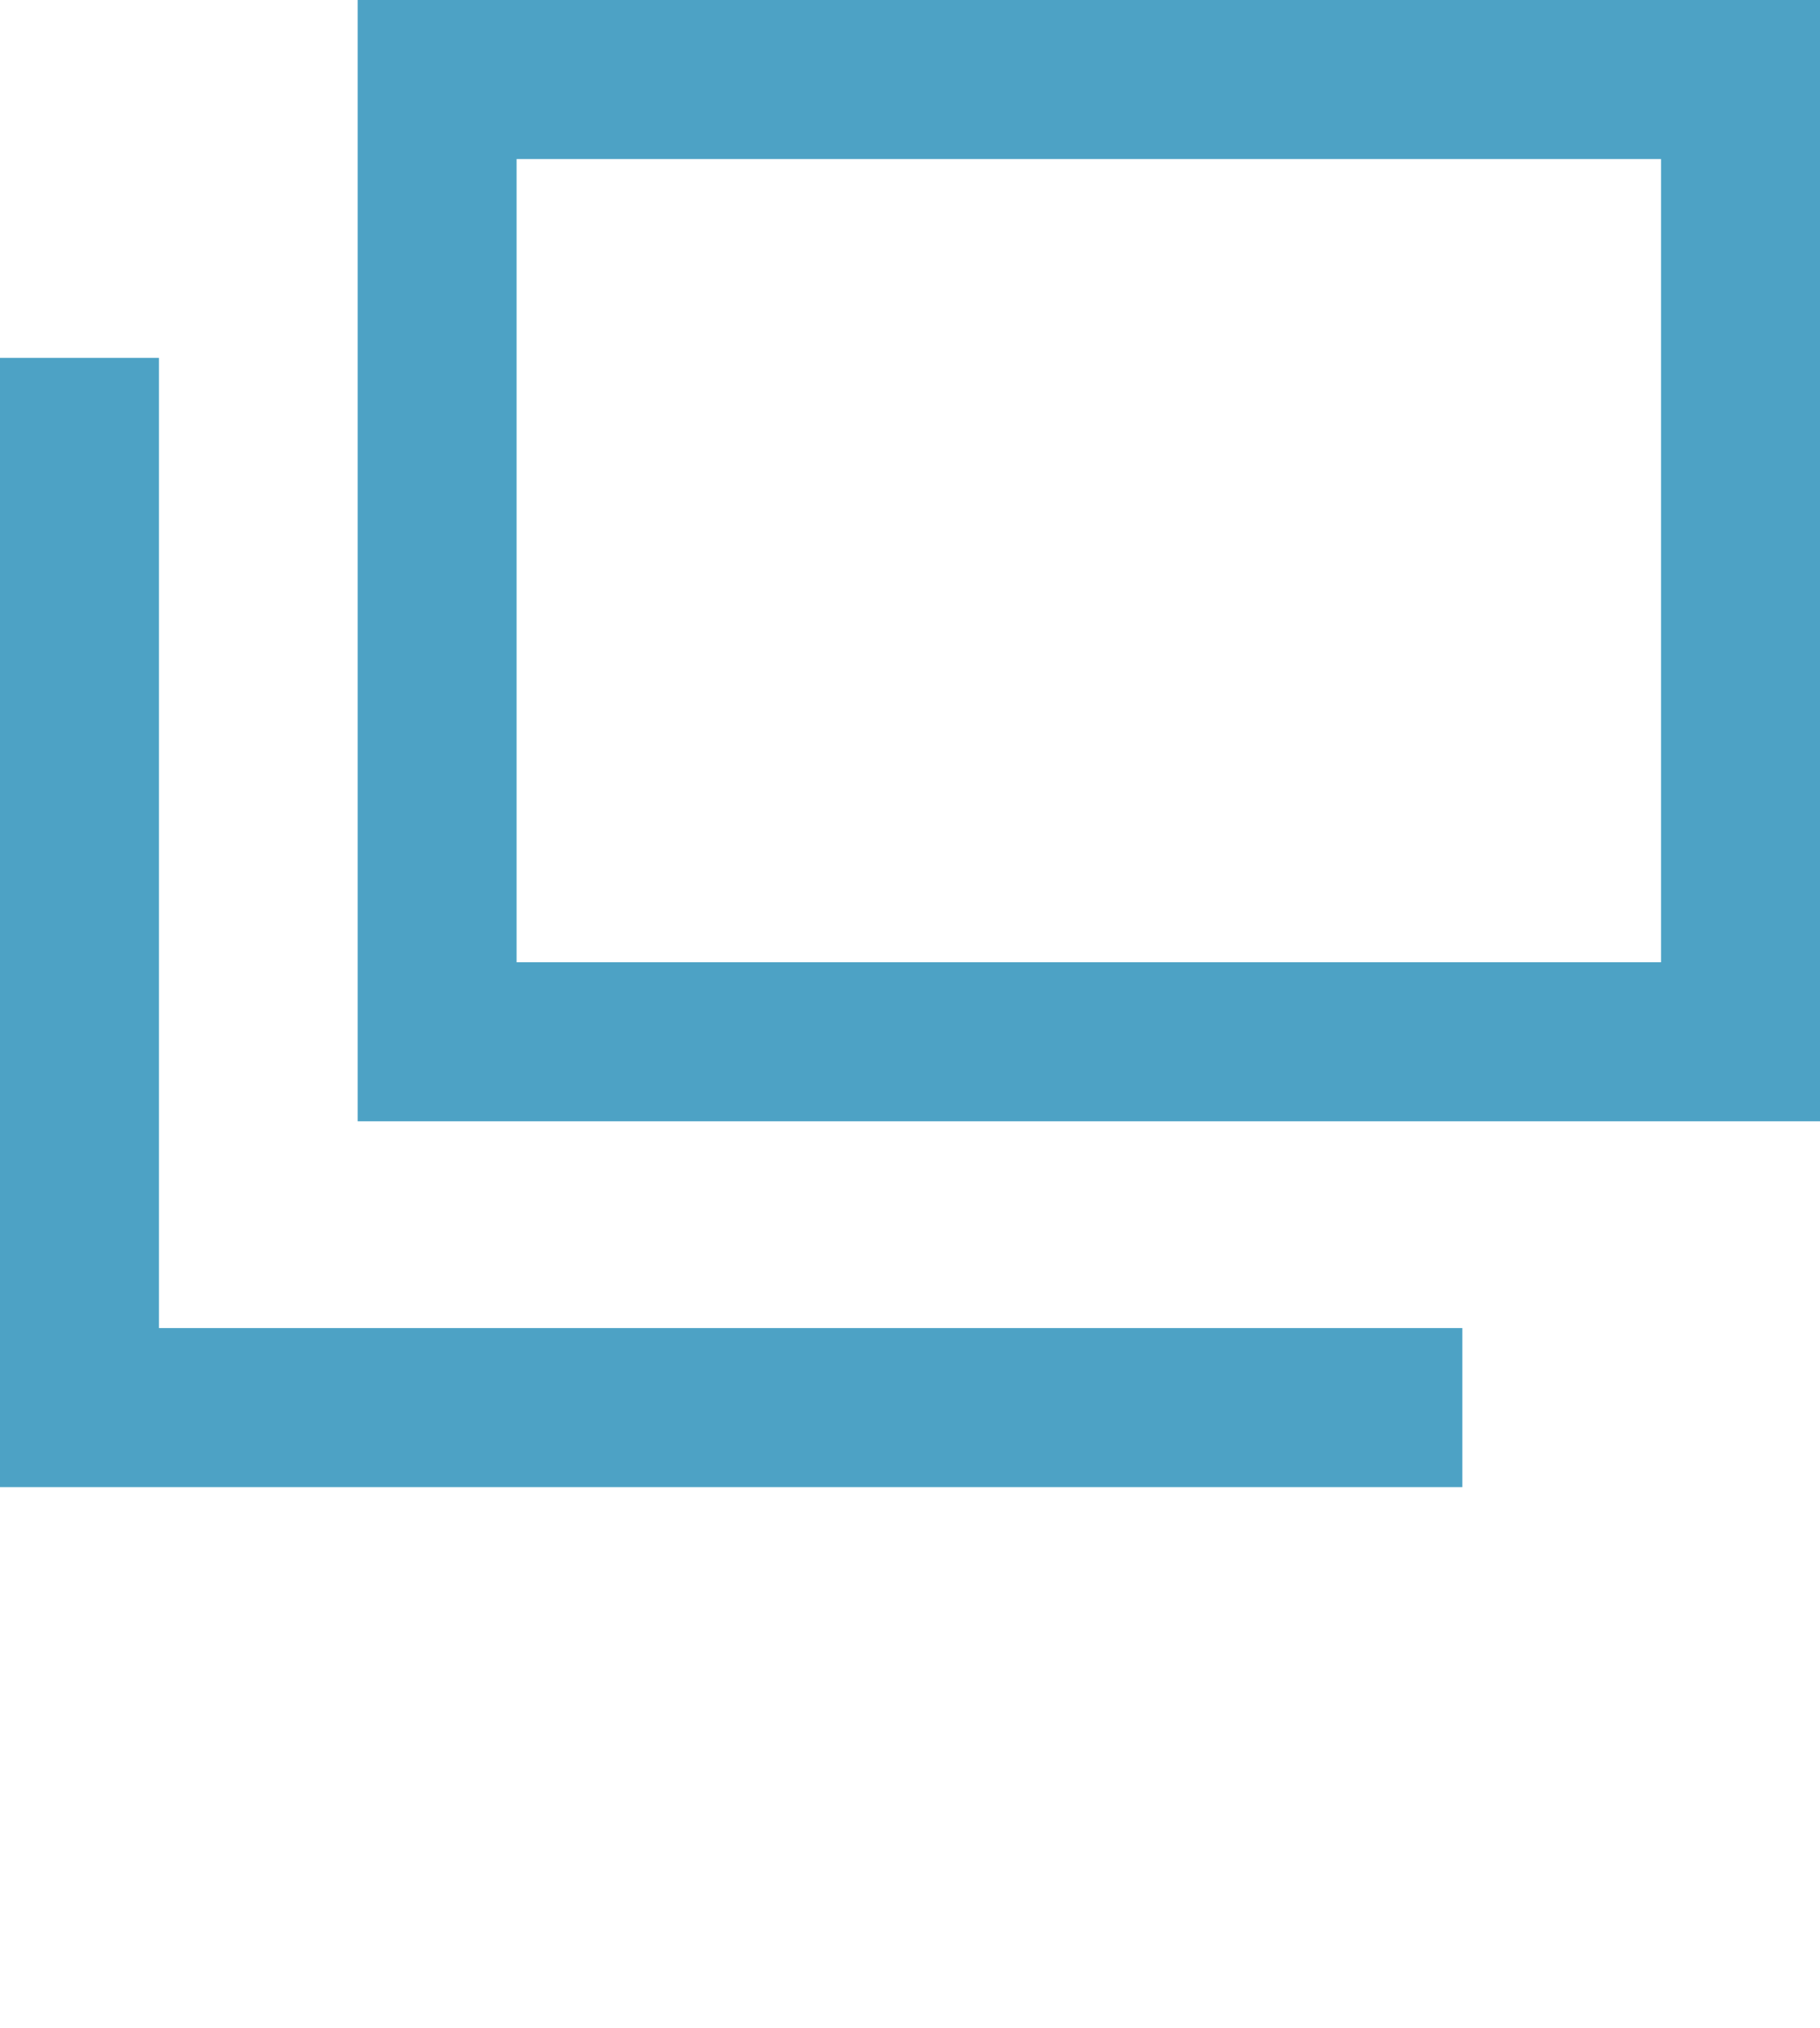
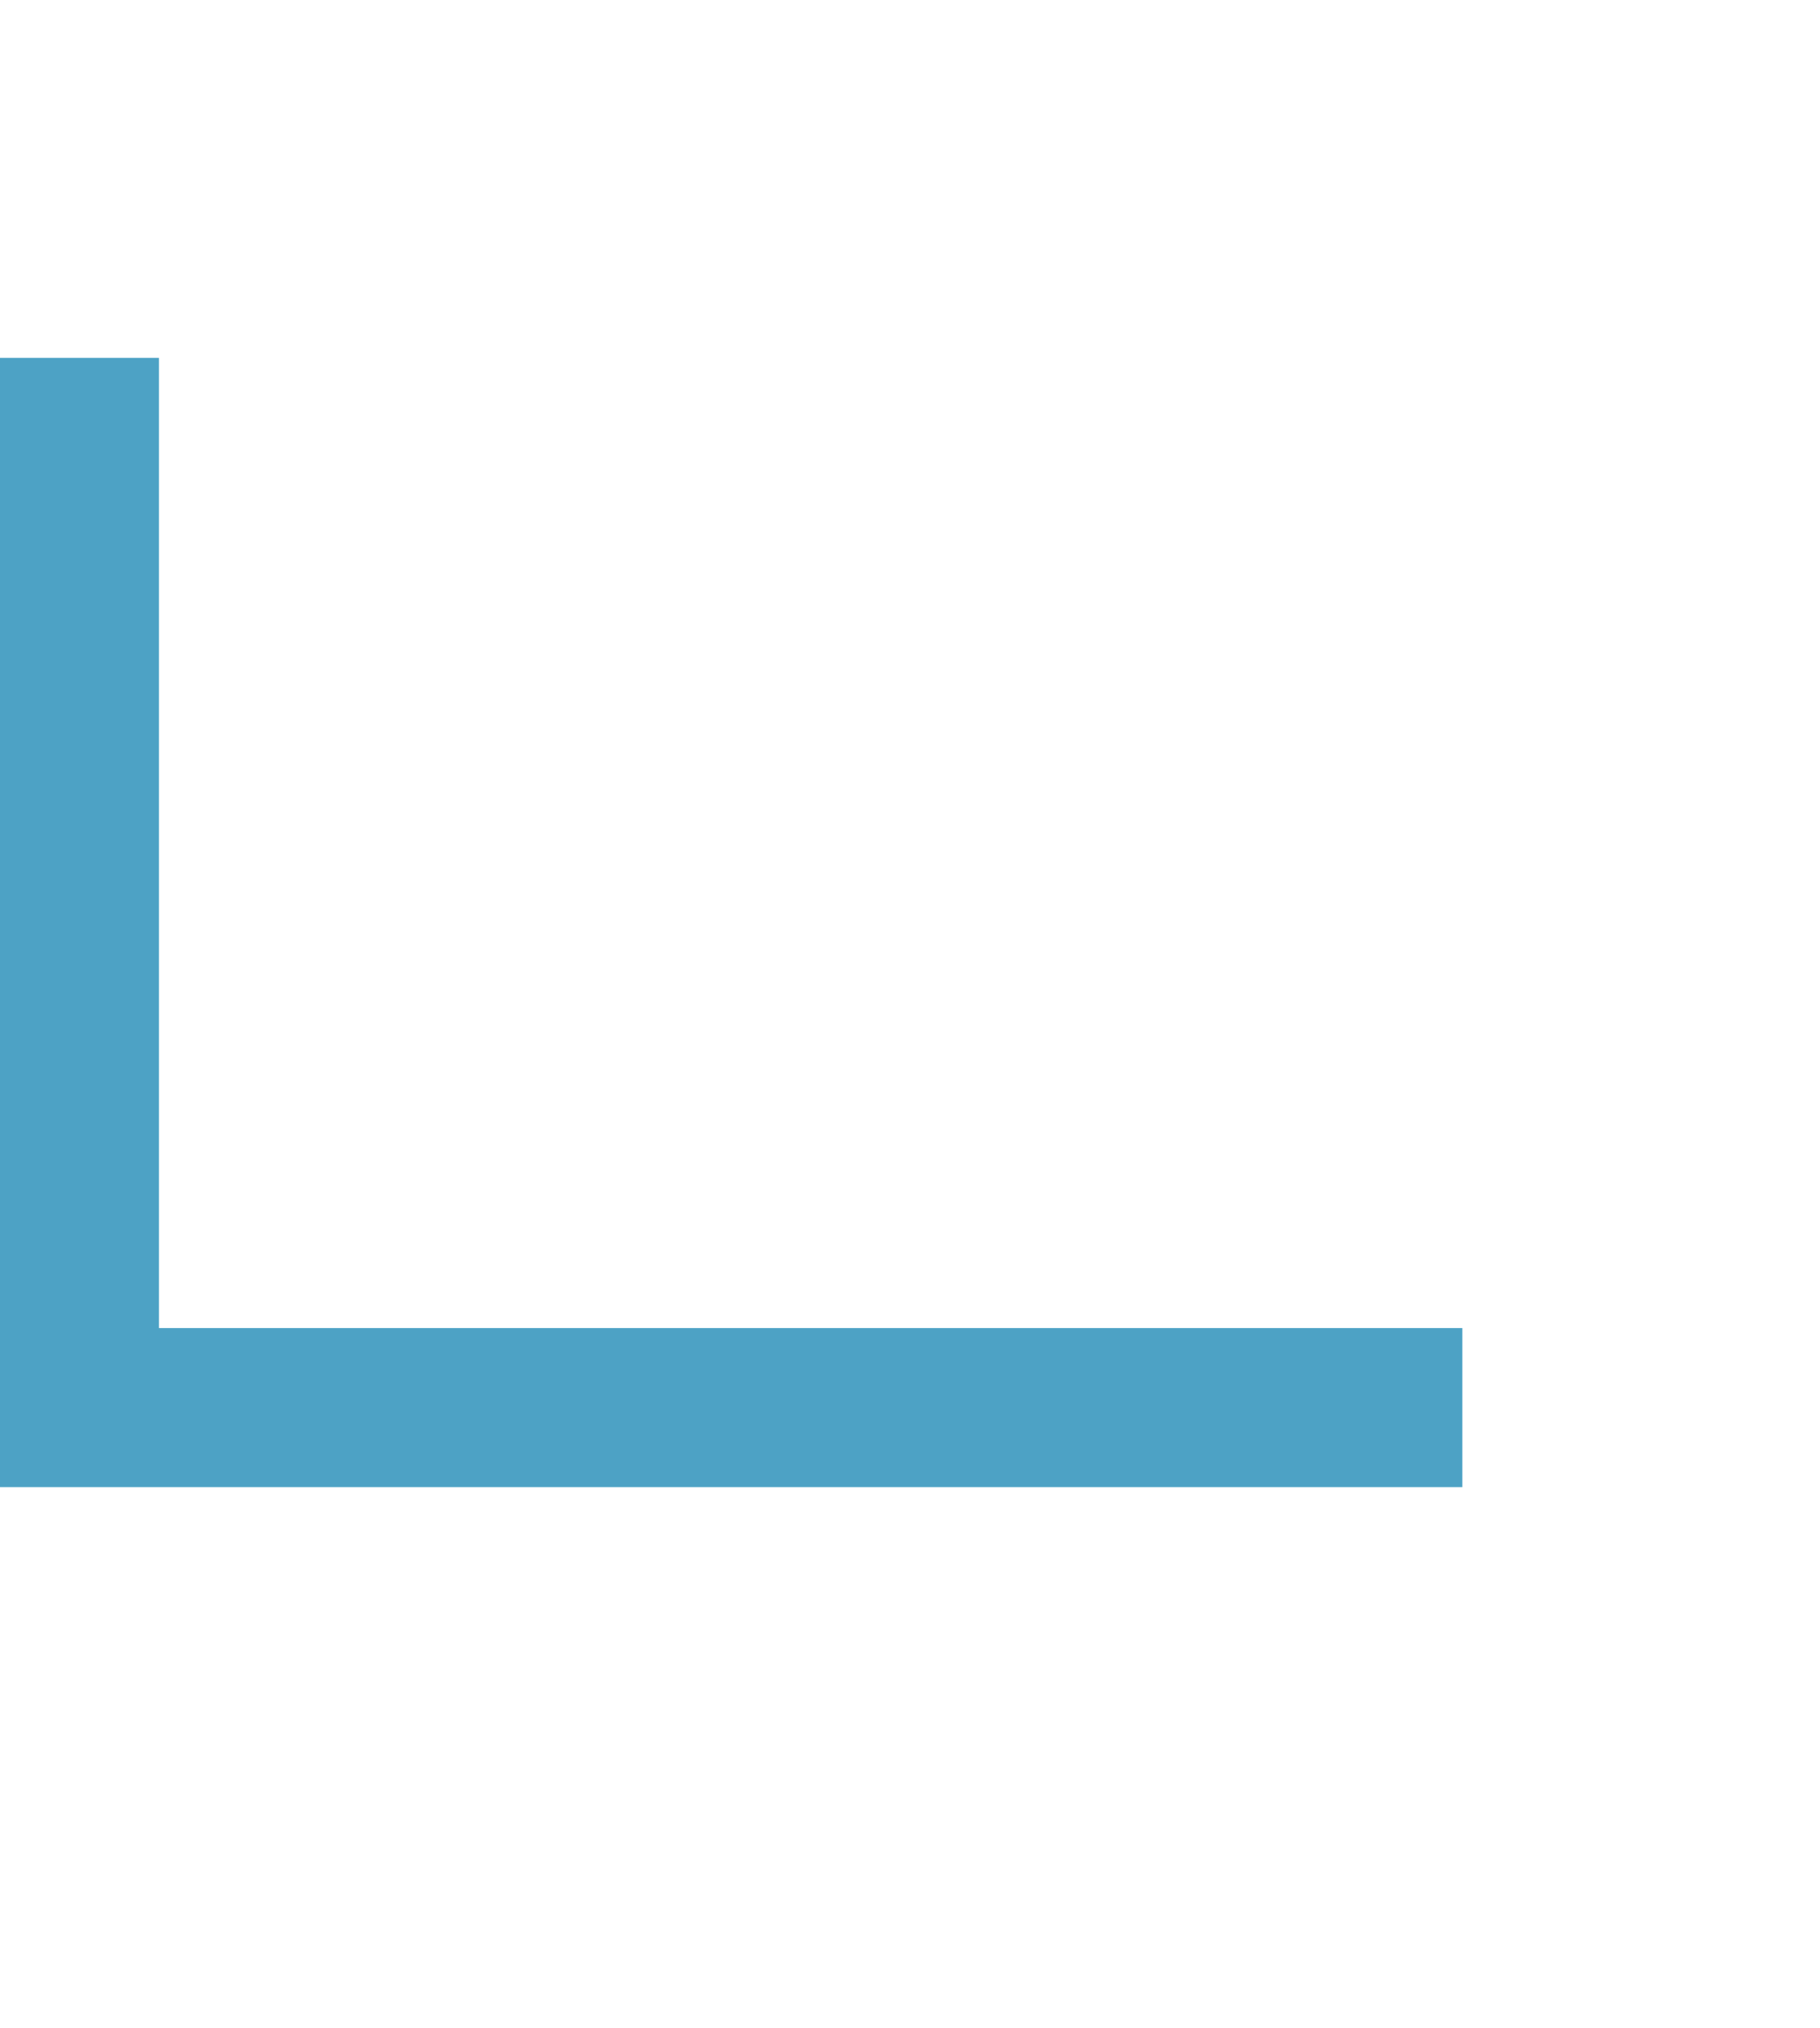
<svg xmlns="http://www.w3.org/2000/svg" id="_レイヤー_1" data-name=" レイヤー 1" version="1.1" viewBox="0 0 22.9 25.5">
  <defs>
    <style>
      .cls-1 {
        fill: none;
        stroke: #4da2c5;
        stroke-linecap: square;
        stroke-width: 2px;
      }
    </style>
  </defs>
-   <rect class="cls-1" x="5.5" y="1" width="16.4" height="12.1" />
  <polyline class="cls-1" points="17.4 17.7 1 17.7 1 5.5" />
</svg>